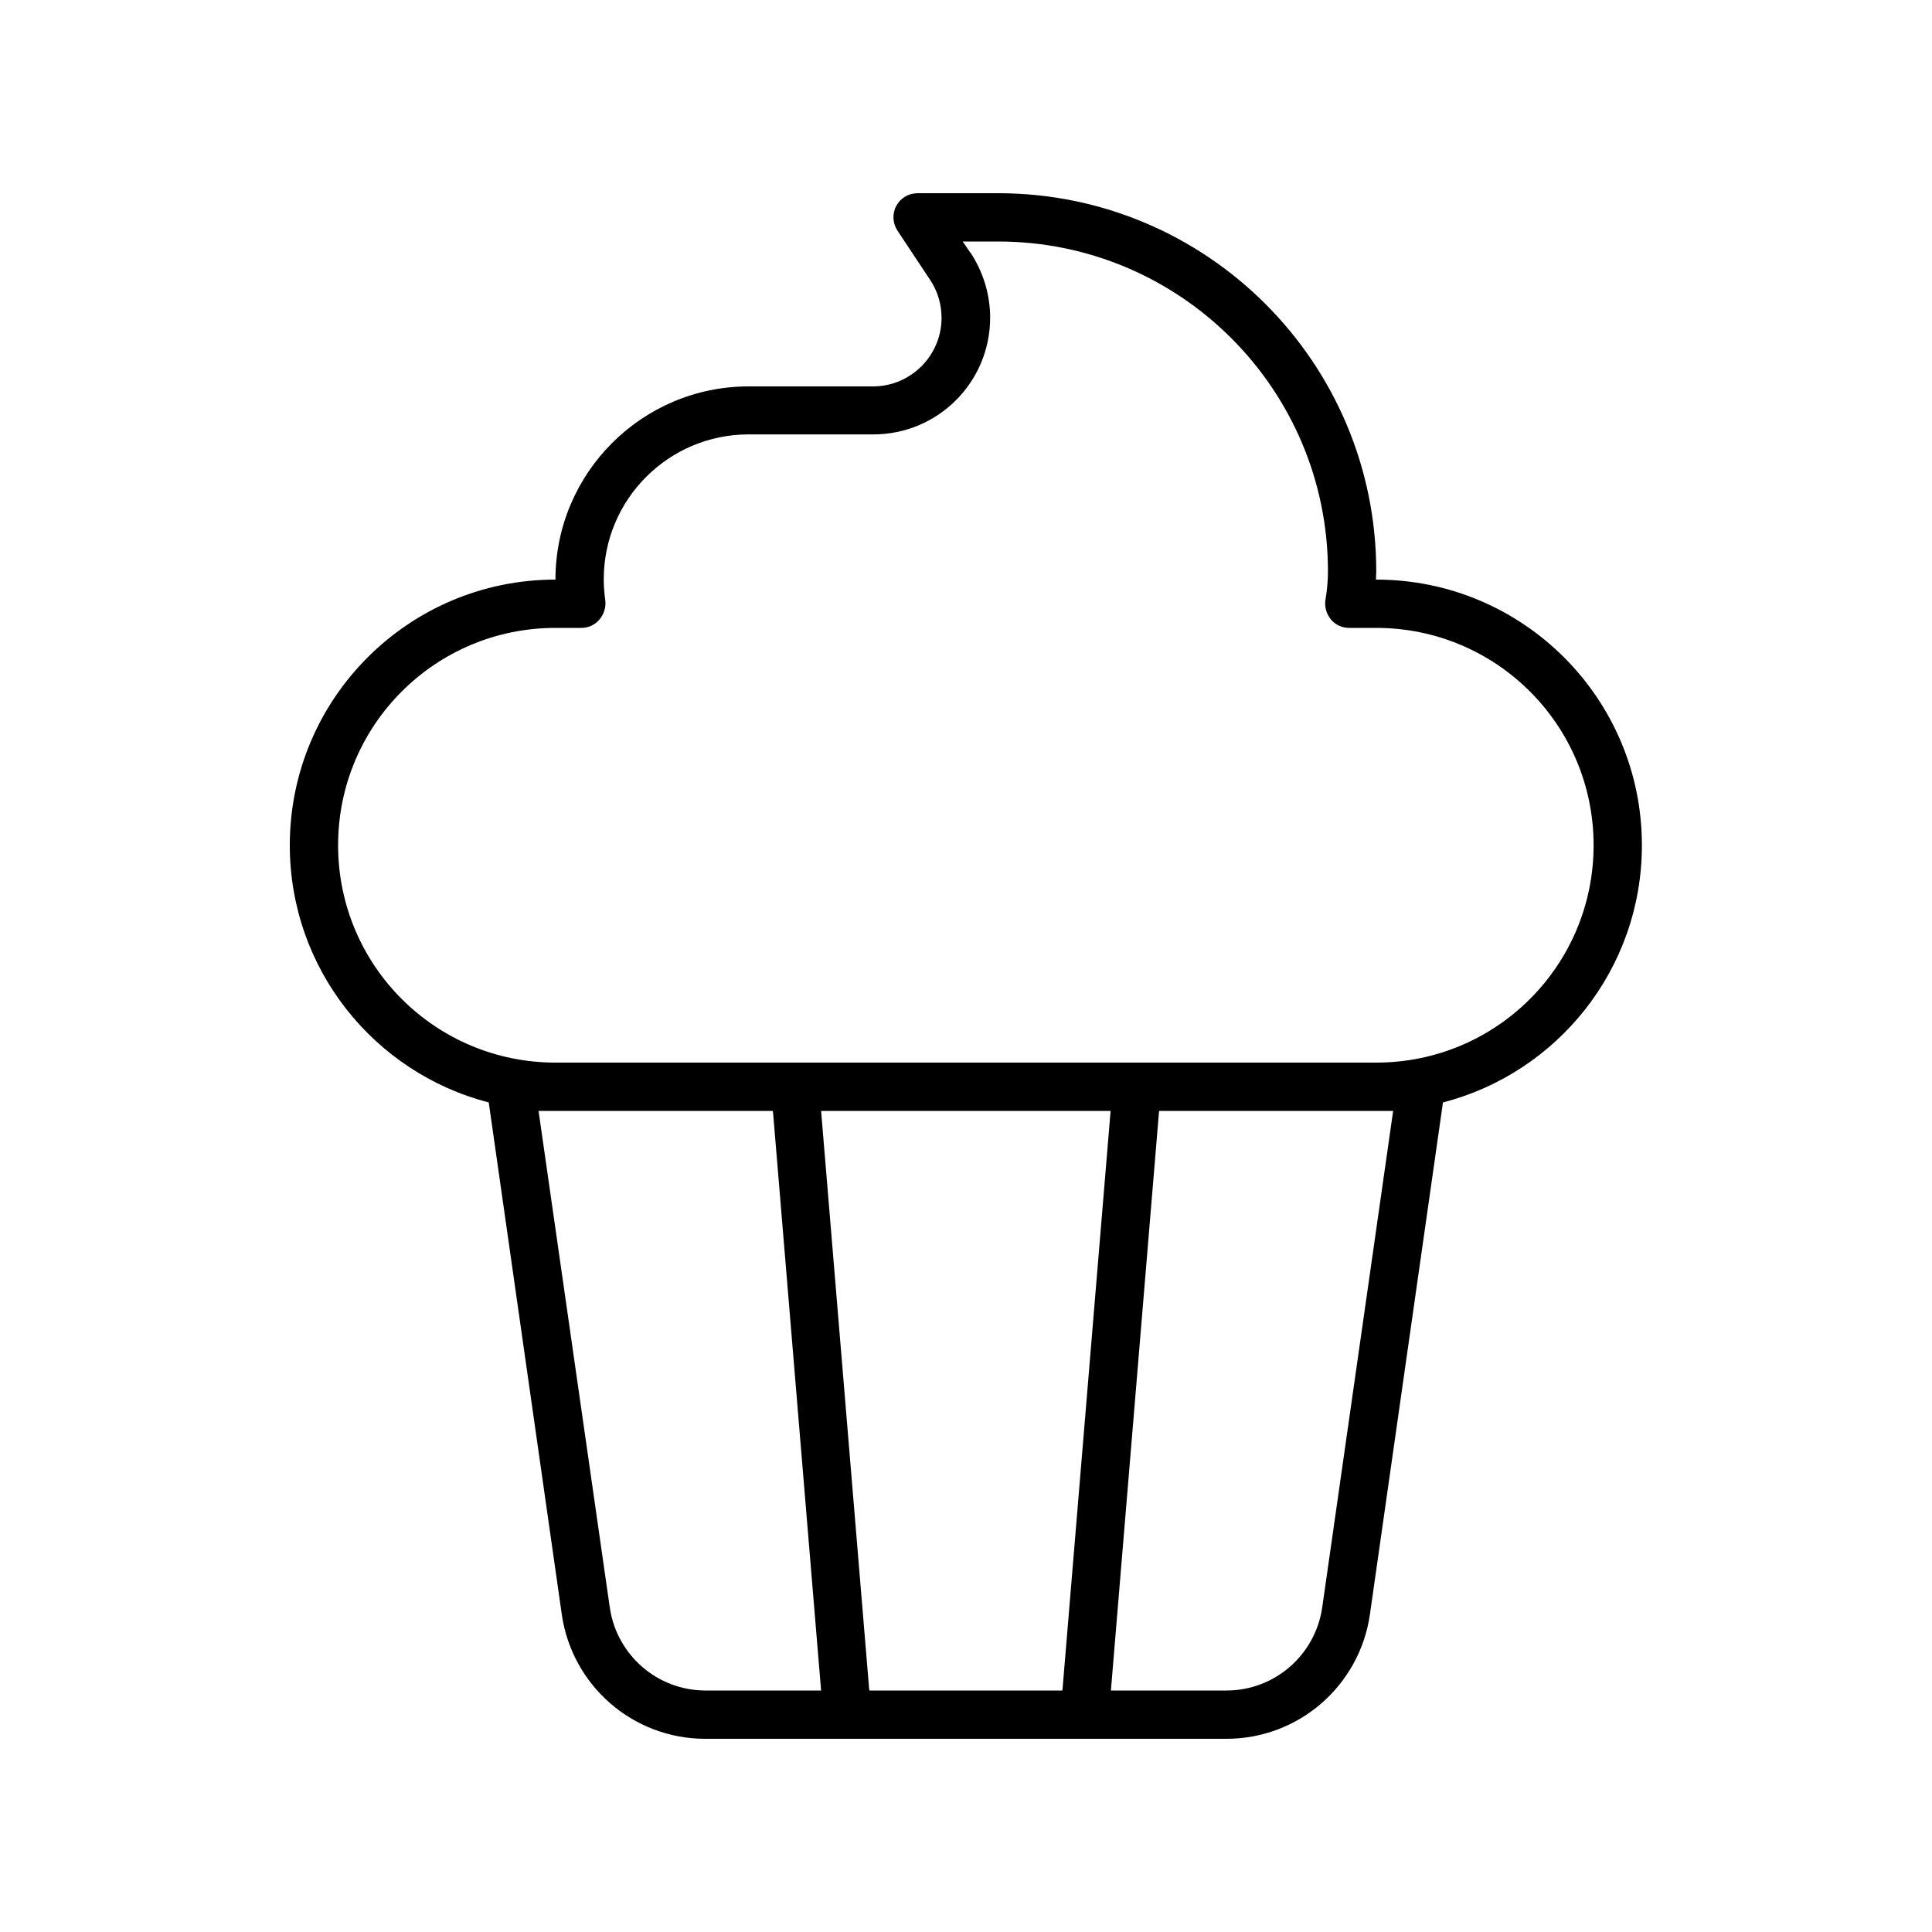
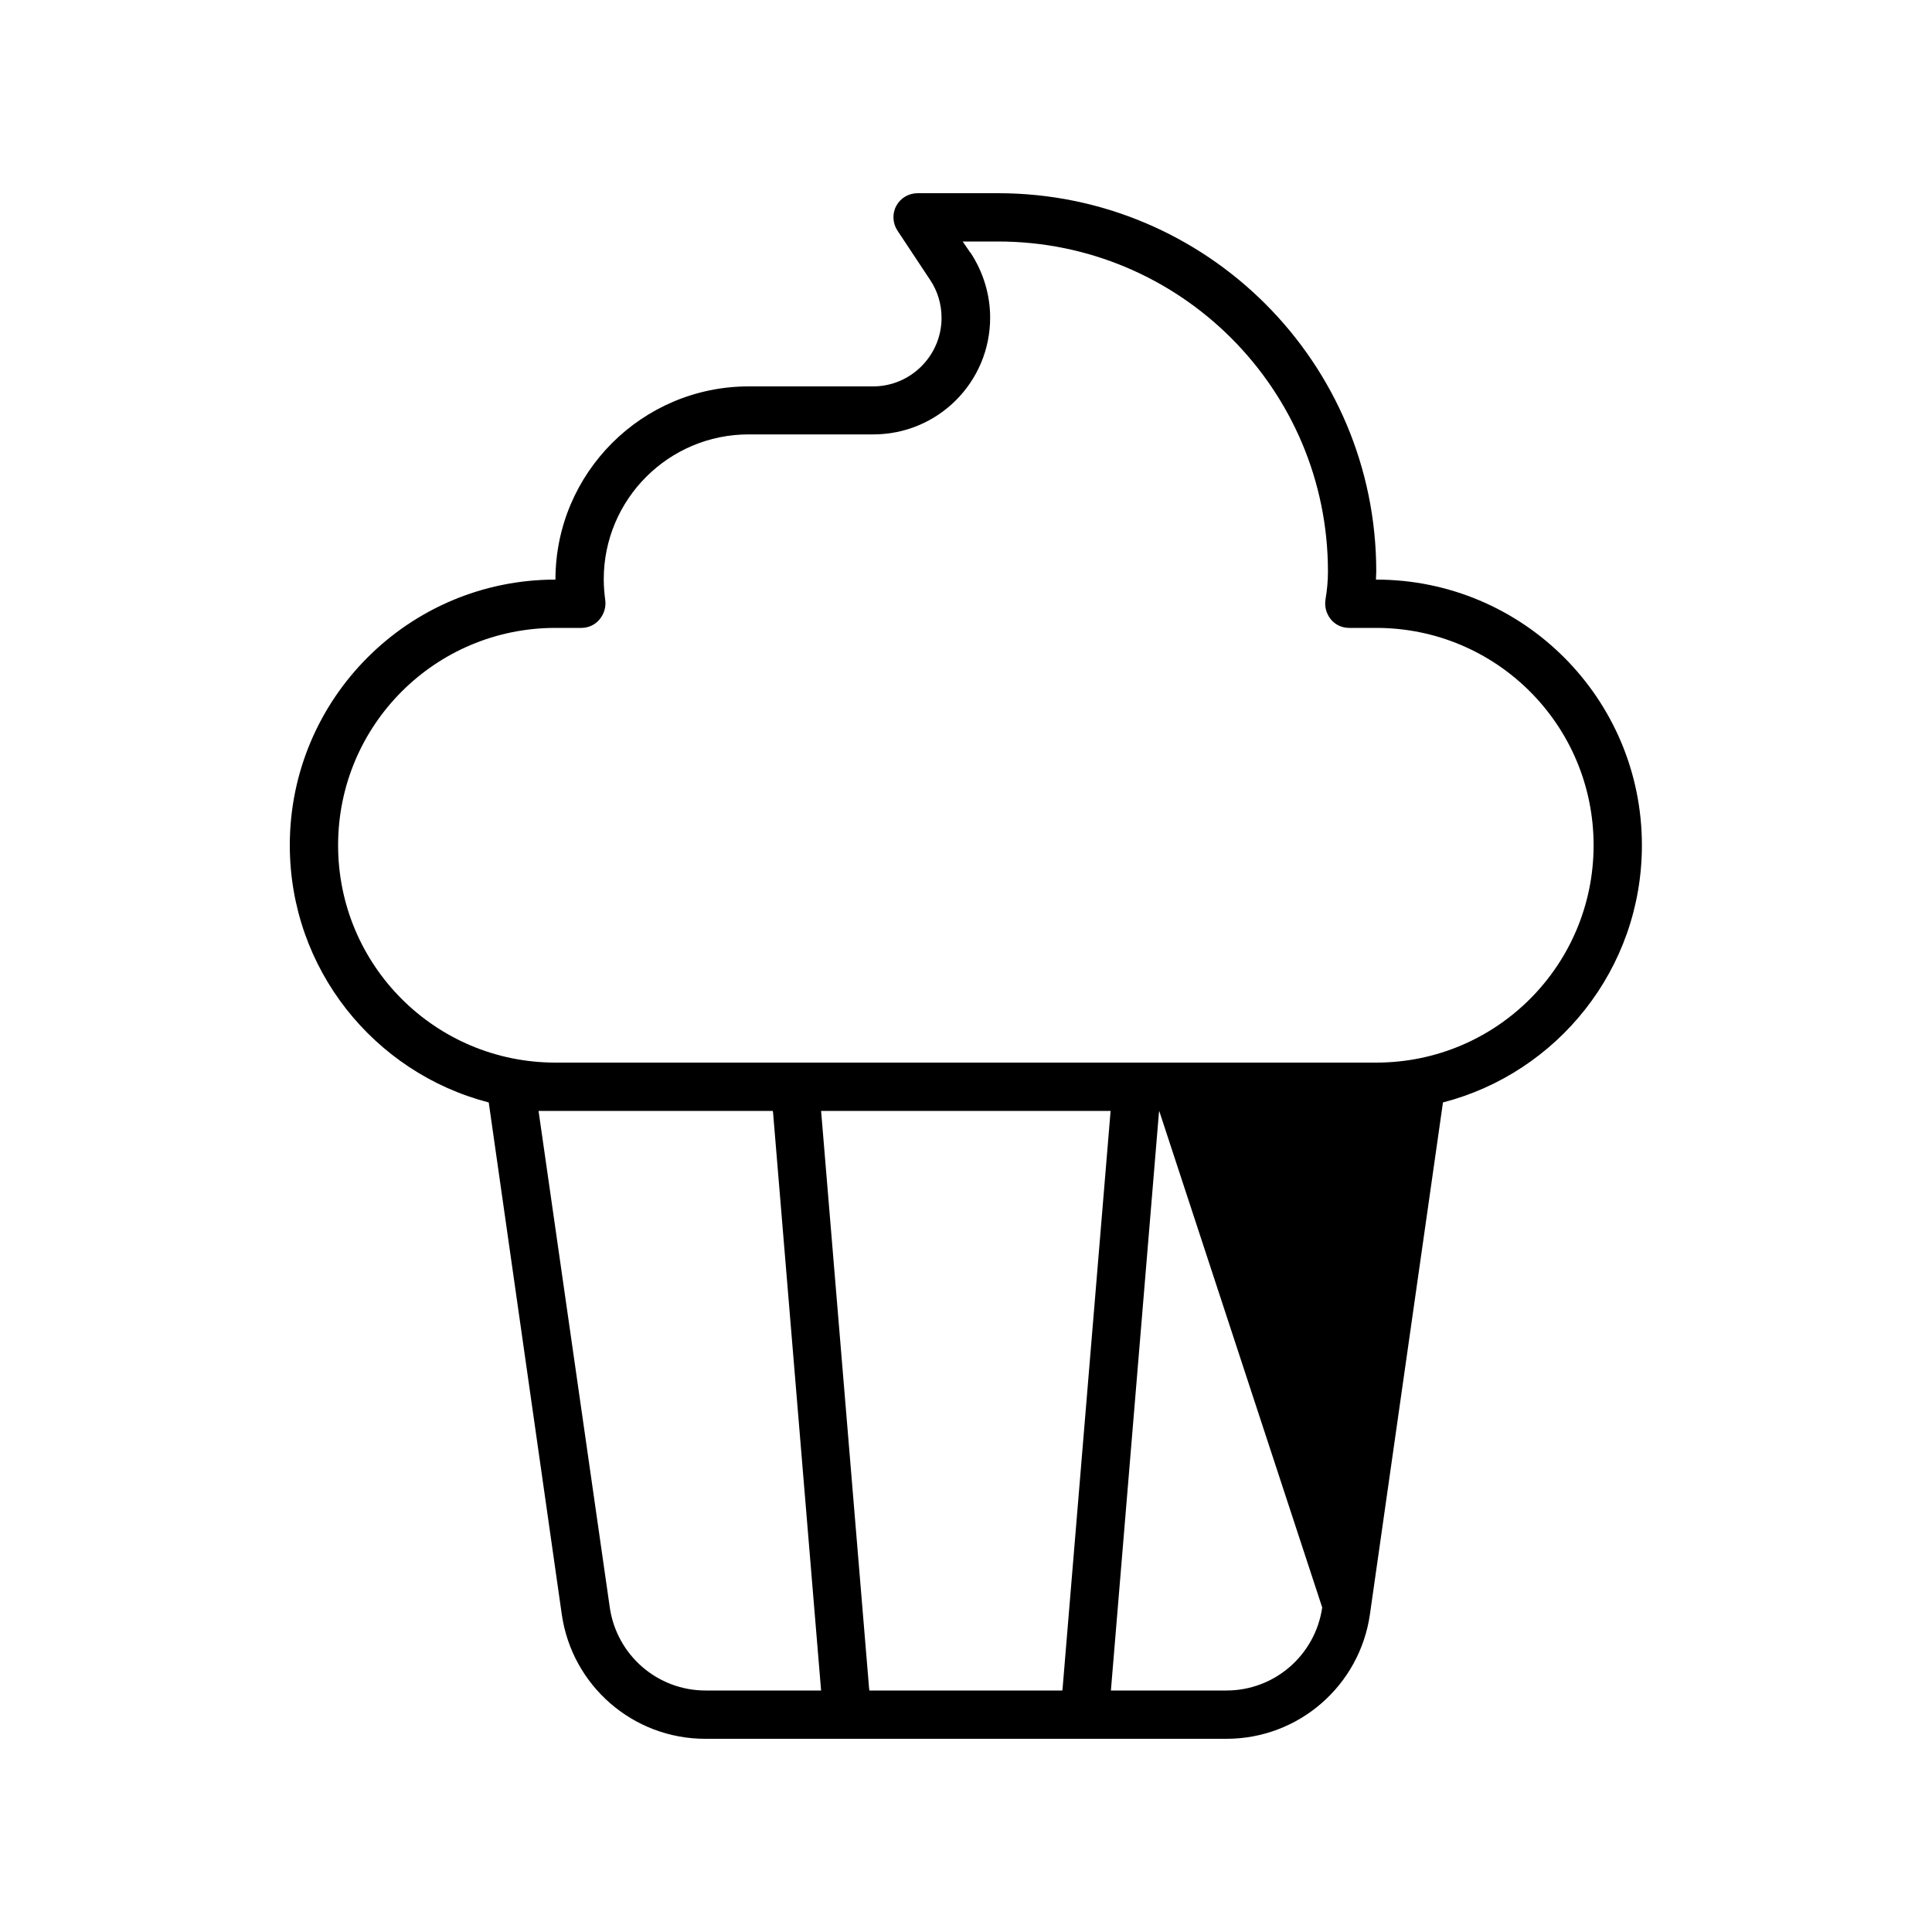
<svg xmlns="http://www.w3.org/2000/svg" viewBox="0 0 640 640">
-   <path fill="currentColor" d="M304 64C301 64 298.3 65.6 296.9 68.2C295.5 70.8 295.7 74 297.3 76.4L308.1 92.7C310.6 96.4 311.9 100.8 311.9 105.3C311.9 117.8 301.7 128 289.2 128L248 128C212.7 128 184 156.7 184 192C135.4 192 96 231.4 96 280C96 321 124 355.4 161.9 365.2L162.3 368L186.1 534.8C189.5 558.4 209.7 576 233.6 576L406.3 576C430.2 576 450.4 558.4 453.8 534.8L477.6 368L478 365.2C515.9 355.4 543.9 321 543.9 280C543.9 231.4 504.5 192 455.9 192L455.8 192C455.8 191.1 455.9 190.2 455.9 189.3C455.9 120.1 399.8 64 330.6 64L304 64zM184 368L256 368L256.1 368.7L272 560L233.7 560C217.8 560 204.3 548.3 202 532.5L178.4 368L184 368zM272 368L367.9 368L352 559.3L351.9 560L288 560L287.9 559.3L272 368zM384 368L461.5 368L438 532.5C435.7 548.3 422.2 560 406.3 560L368 560L383.9 368.7L384 368zM321.5 83.8L318.9 80L330.6 80C391 80 439.9 129 439.9 189.3C439.9 192.5 439.6 195.5 439.1 198.5C438.7 200.8 439.3 203.2 440.8 205.1C442.3 207 444.6 208 446.9 208L455.9 208C495.7 208 527.9 240.2 527.9 280C527.9 319.8 495.7 352 455.9 352L184 352C144.2 352 112 319.8 112 280C112 240.2 144.2 208 184 208L192.6 208C194.9 208 197.1 207 198.6 205.2C200.1 203.4 200.8 201.1 200.5 198.8C200.2 196.6 200 194.3 200 191.9C200 165.4 221.5 143.9 248 143.9L289.3 143.9C310.7 143.9 328 126.6 328 105.2C328 97.6 325.7 90.1 321.5 83.7z" />
+   <path fill="currentColor" d="M304 64C301 64 298.3 65.6 296.9 68.2C295.5 70.8 295.7 74 297.3 76.4L308.1 92.7C310.6 96.4 311.9 100.8 311.9 105.3C311.9 117.8 301.7 128 289.2 128L248 128C212.7 128 184 156.7 184 192C135.4 192 96 231.4 96 280C96 321 124 355.4 161.9 365.2L162.3 368L186.1 534.8C189.5 558.4 209.7 576 233.6 576L406.3 576C430.2 576 450.4 558.4 453.8 534.8L477.6 368L478 365.2C515.9 355.4 543.9 321 543.9 280C543.9 231.4 504.5 192 455.9 192L455.8 192C455.8 191.1 455.9 190.2 455.9 189.3C455.9 120.1 399.8 64 330.6 64L304 64zM184 368L256 368L256.1 368.7L272 560L233.7 560C217.8 560 204.3 548.3 202 532.5L178.4 368L184 368zM272 368L367.9 368L352 559.3L351.9 560L288 560L287.9 559.3L272 368zM384 368L438 532.5C435.7 548.3 422.2 560 406.3 560L368 560L383.9 368.7L384 368zM321.5 83.8L318.9 80L330.6 80C391 80 439.9 129 439.9 189.3C439.9 192.5 439.6 195.5 439.1 198.5C438.7 200.8 439.3 203.2 440.8 205.1C442.3 207 444.6 208 446.9 208L455.9 208C495.7 208 527.9 240.2 527.9 280C527.9 319.8 495.7 352 455.9 352L184 352C144.2 352 112 319.8 112 280C112 240.2 144.2 208 184 208L192.6 208C194.9 208 197.1 207 198.6 205.2C200.1 203.4 200.8 201.1 200.5 198.8C200.2 196.6 200 194.3 200 191.9C200 165.4 221.5 143.9 248 143.9L289.3 143.9C310.7 143.9 328 126.6 328 105.2C328 97.6 325.7 90.1 321.5 83.7z" />
</svg>